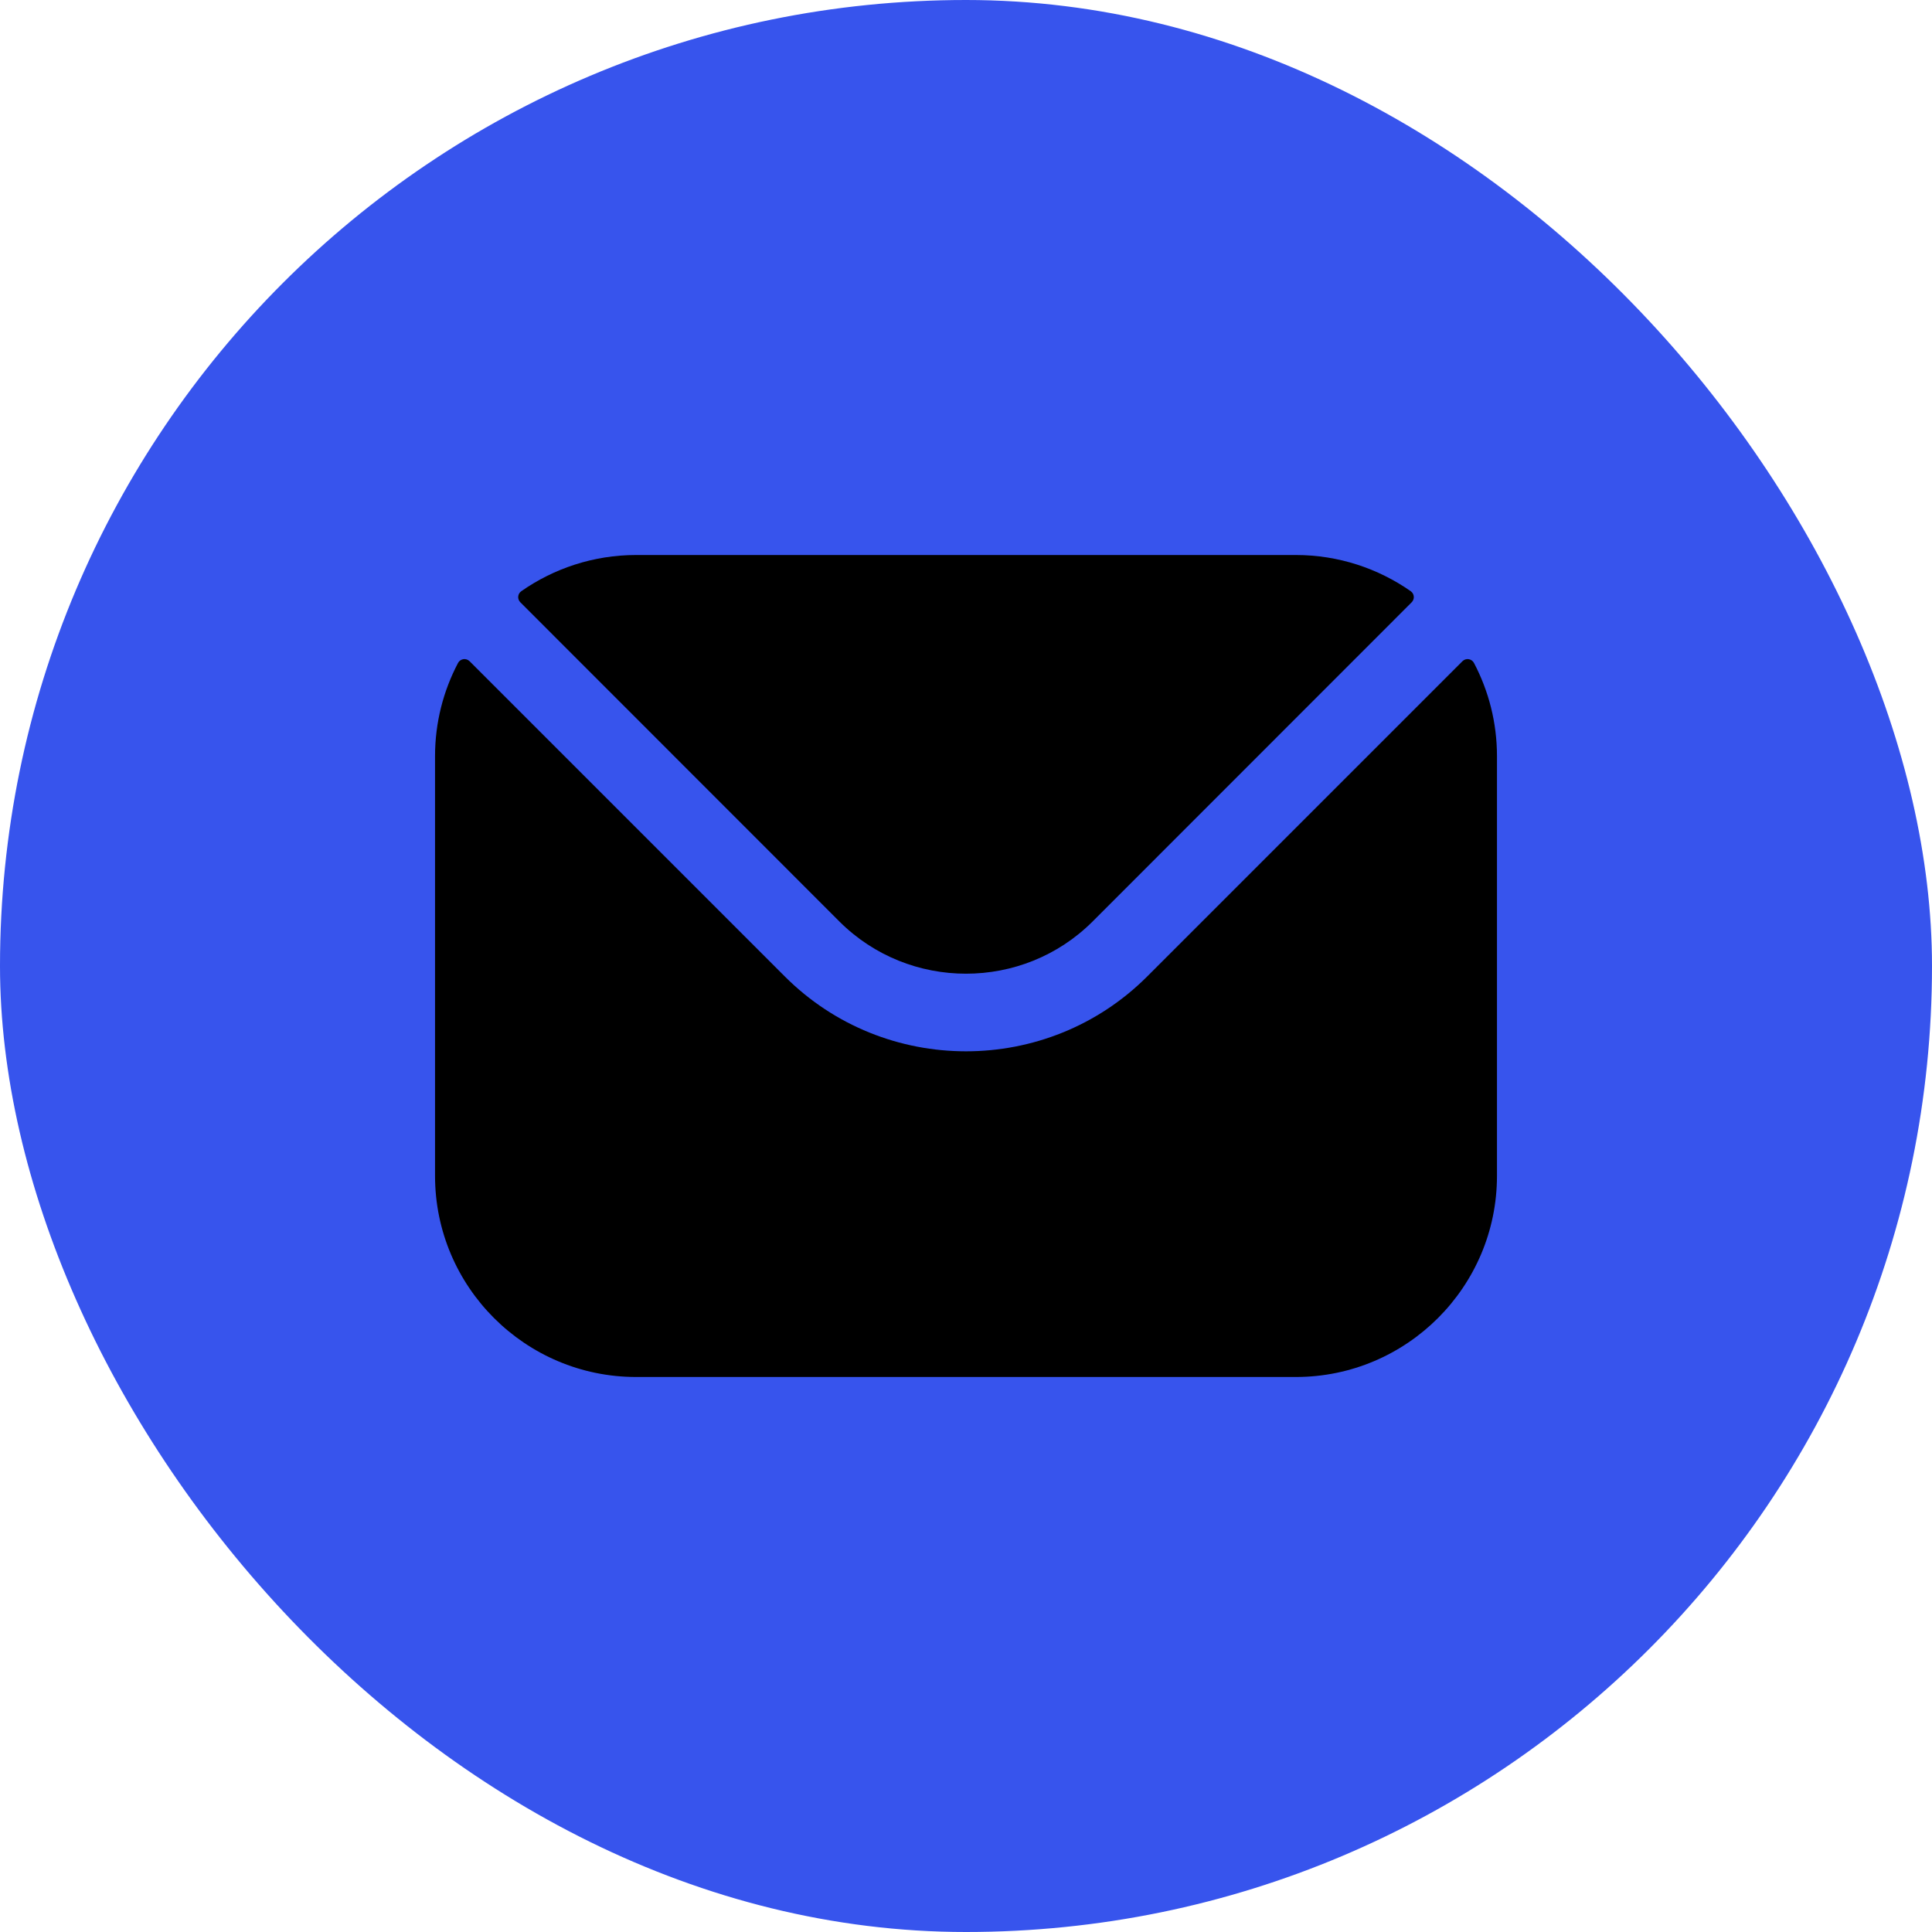
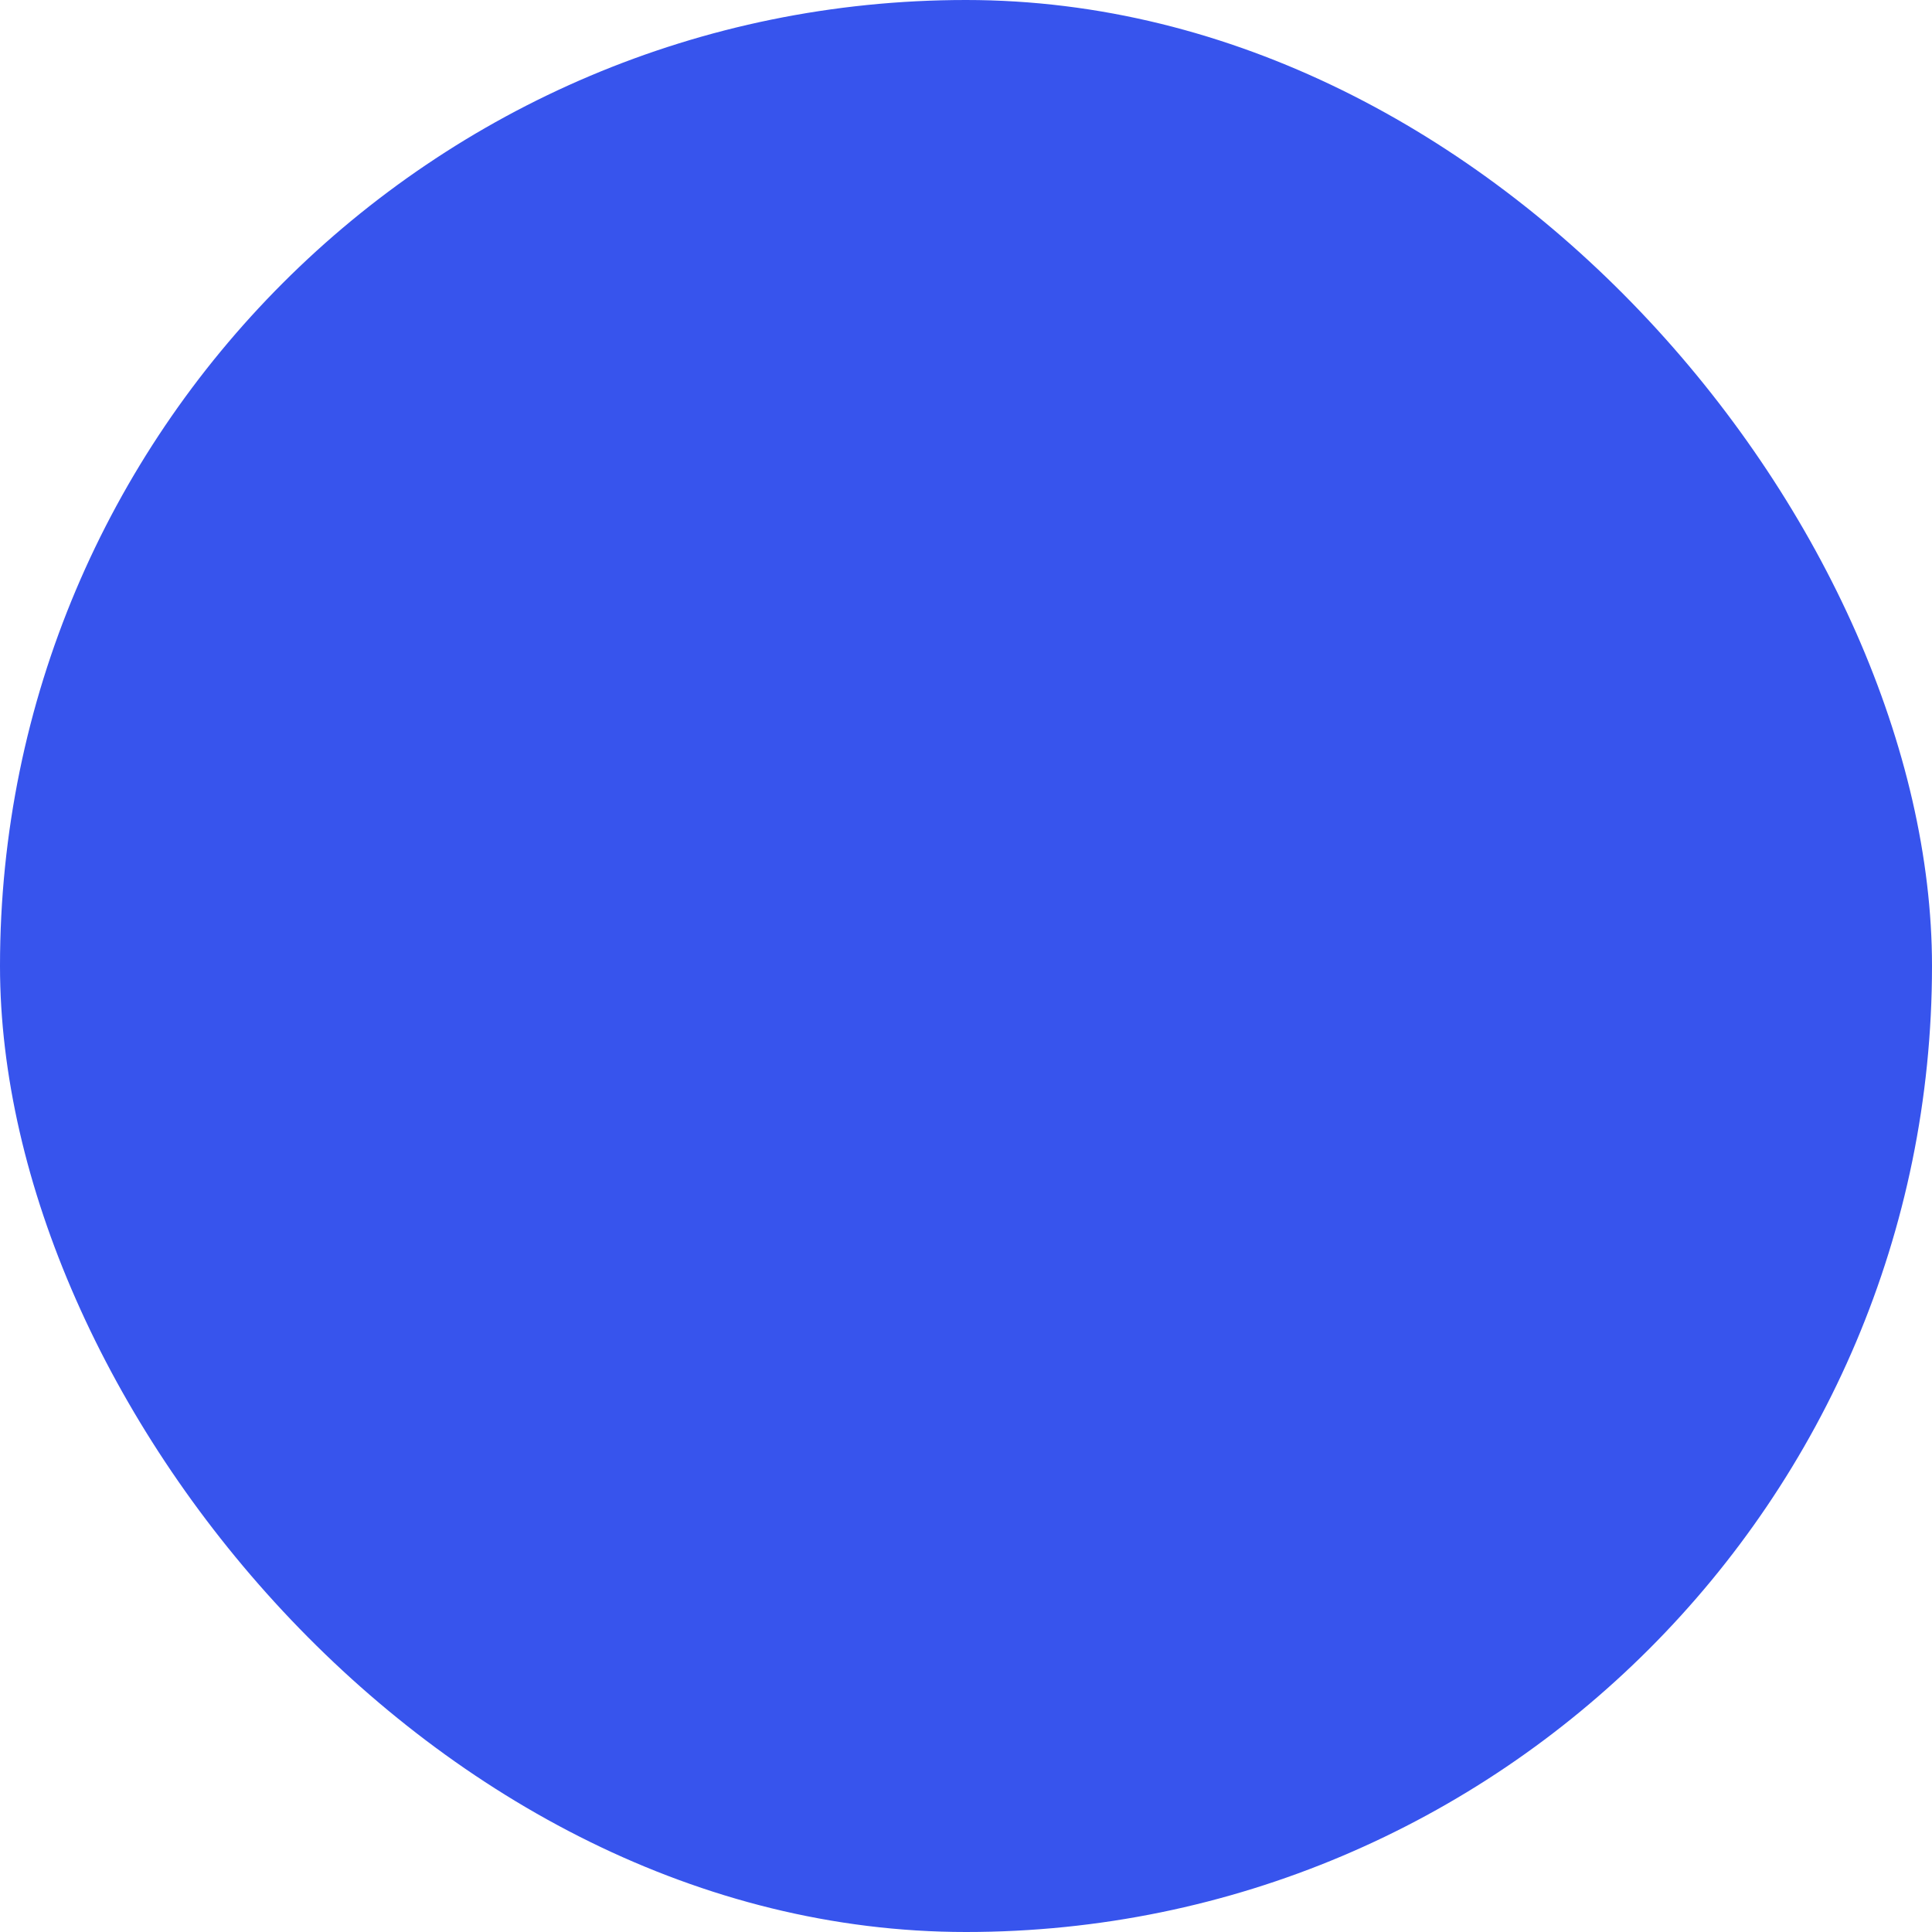
<svg xmlns="http://www.w3.org/2000/svg" width="628" height="628" viewBox="0 0 628 628" fill="none">
  <rect width="628" height="628" rx="314" fill="#3754ED" />
-   <path fill-rule="evenodd" clip-rule="evenodd" d="M169.133 195.773L272.873 299.558C295.499 322.141 332.485 322.16 355.129 299.558L458.869 195.773C459.914 194.728 459.762 193.008 458.55 192.163C447.969 184.783 435.095 180.409 421.228 180.409H206.776C192.907 180.409 180.034 184.784 169.453 192.163C168.241 193.008 168.088 194.728 169.133 195.773ZM141.41 245.773C141.41 234.868 144.114 224.565 148.876 215.509C149.621 214.092 151.509 213.805 152.641 214.937L255.067 317.364C287.503 349.846 340.481 349.865 372.936 317.364L475.363 214.937C476.494 213.805 478.382 214.092 479.127 215.509C483.889 224.565 486.593 234.869 486.593 245.773V382.226C486.593 418.296 457.252 447.592 421.228 447.592H206.776C170.752 447.592 141.41 418.296 141.41 382.226V245.773Z" fill="black" />
</svg>